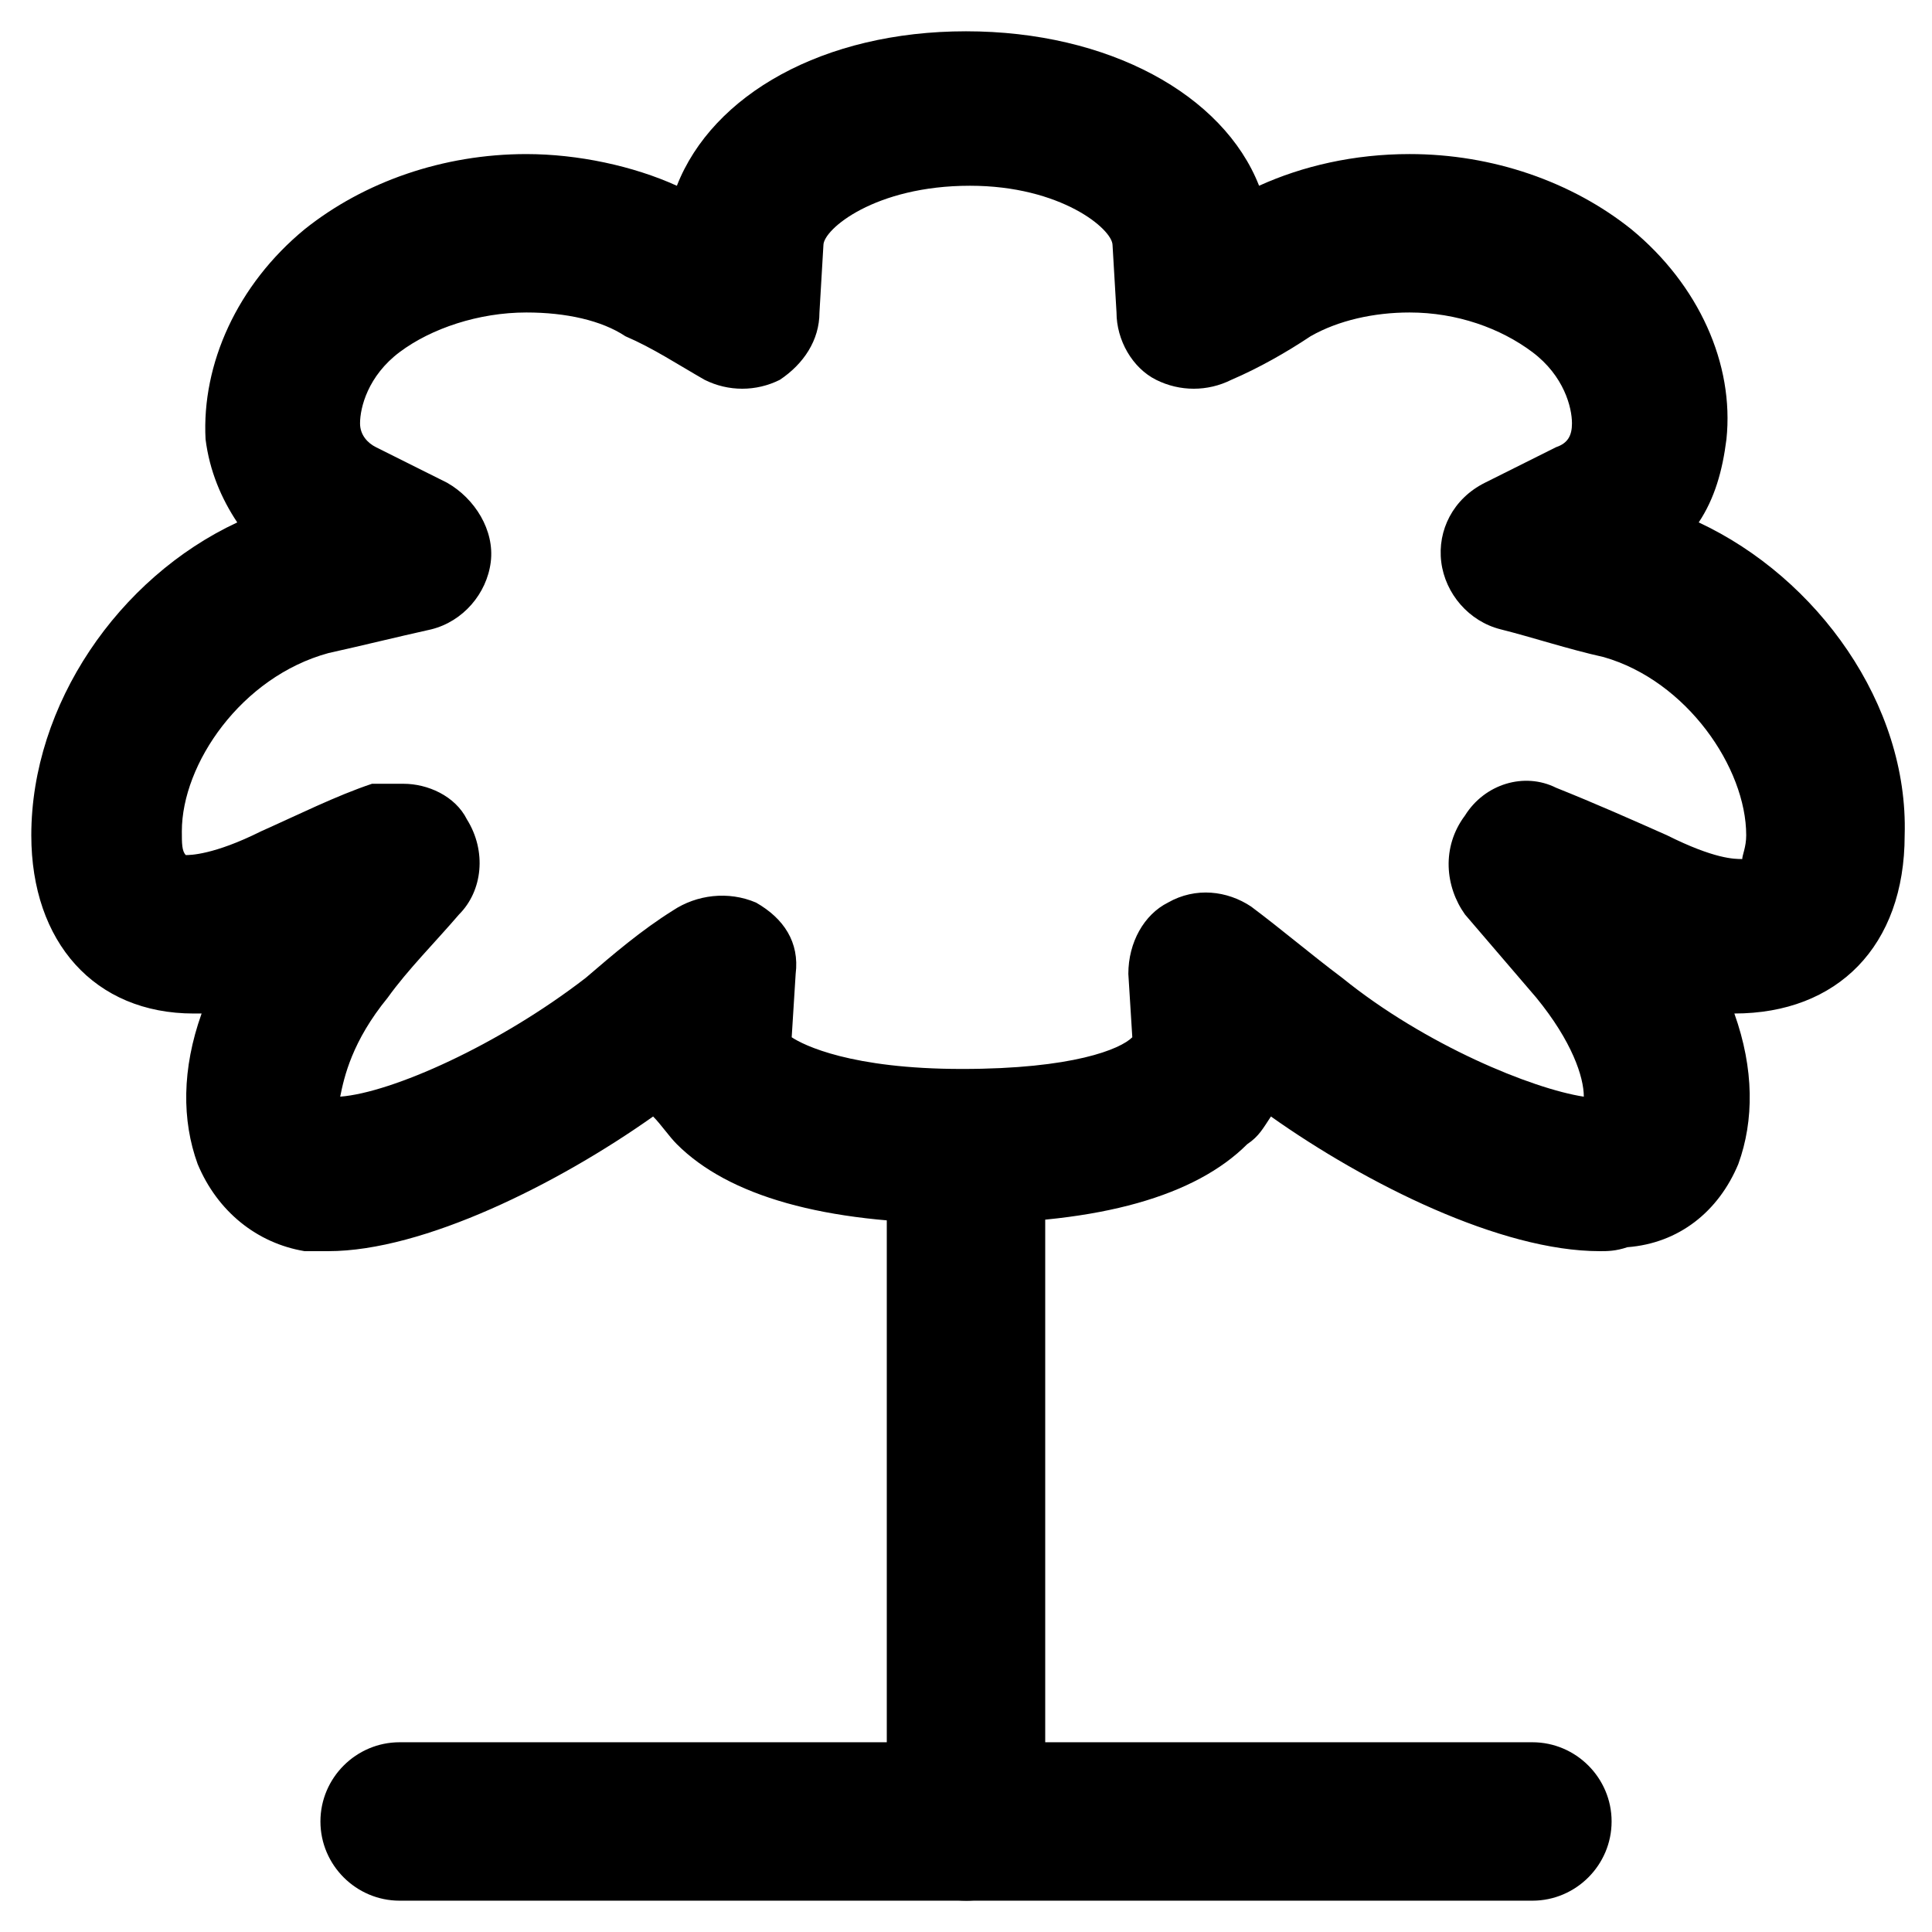
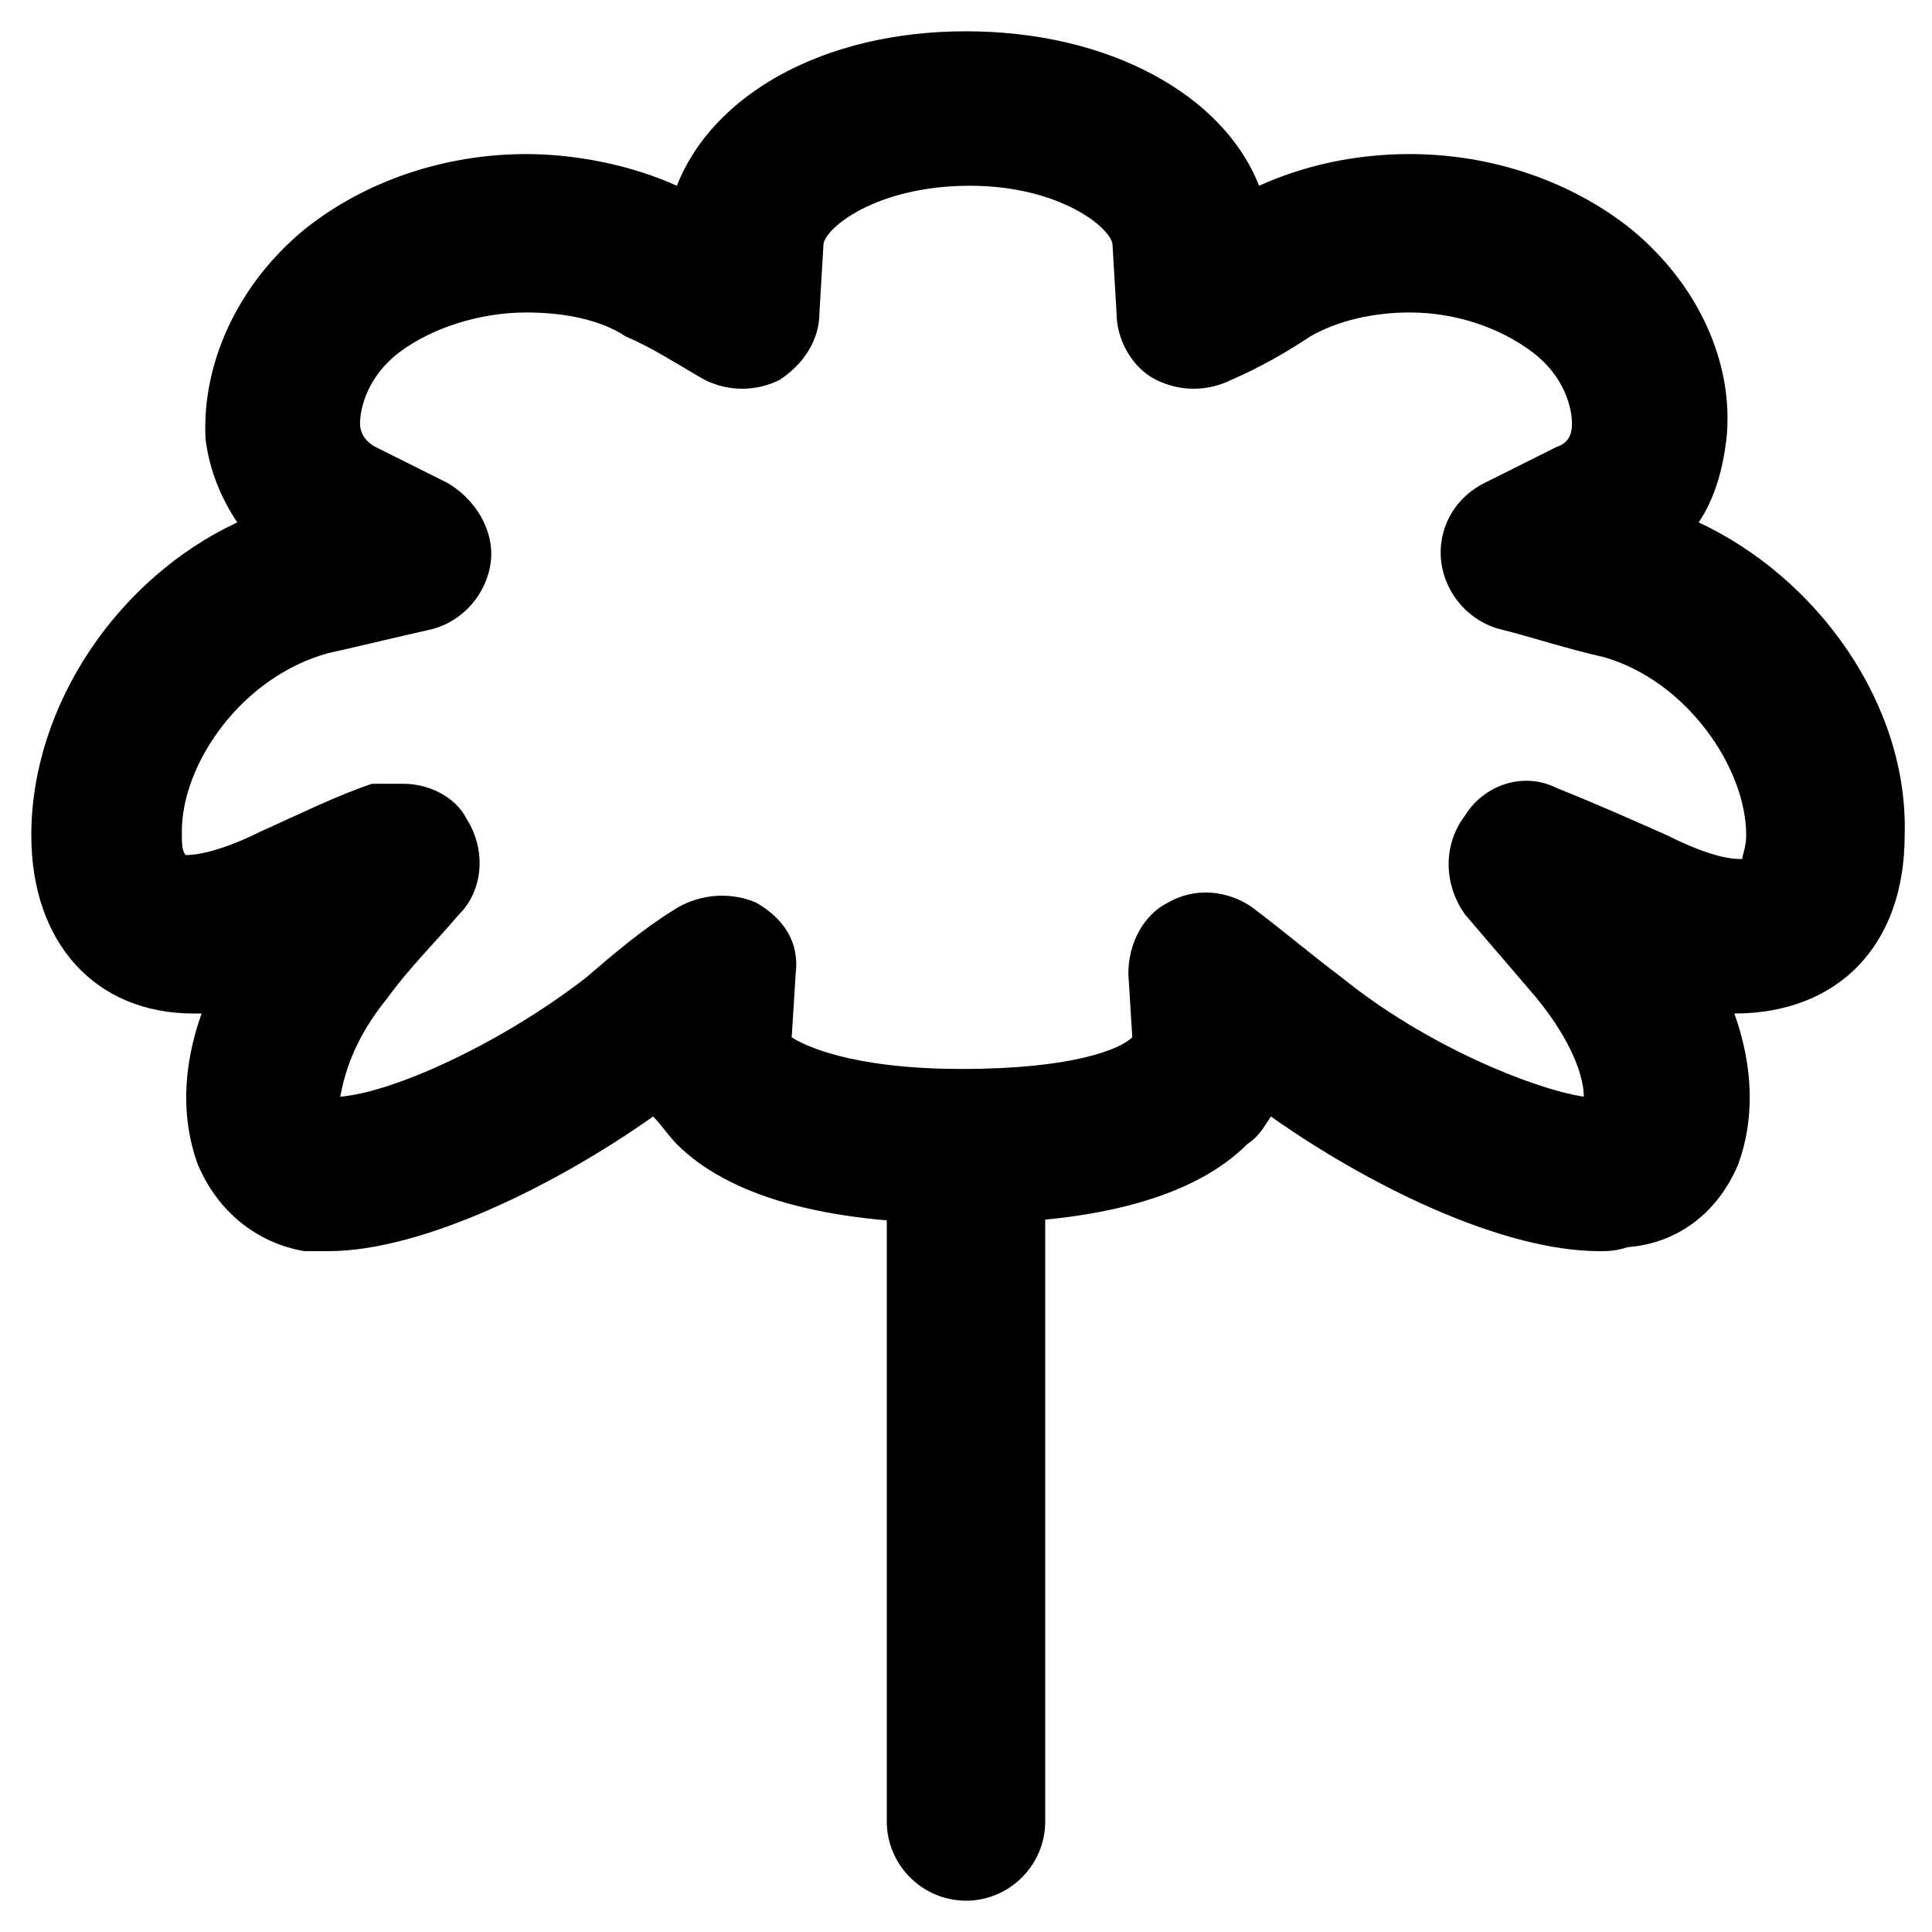
<svg xmlns="http://www.w3.org/2000/svg" fill="#000000" width="800px" height="800px" version="1.1" viewBox="144 144 512 512">
  <g>
    <path d="m567.93 475.57c-26.238 0-61.926-17.844-87.117-35.688-2.098 3.148-3.148 5.246-6.297 7.348-13.645 13.645-38.836 20.992-75.57 20.992s-61.926-7.348-75.57-20.992c-2.098-2.098-4.199-5.246-6.297-7.348-25.191 17.844-60.879 35.688-86.066 35.688h-6.297c-12.594-2.098-23.09-10.496-28.34-23.09-4.199-11.547-4.199-25.191 1.051-39.887h-2.098c-26.238 0-43.035-18.895-43.035-47.23 0-34.637 23.09-68.223 54.578-82.918-4.199-6.297-7.348-13.645-8.398-22.043-1.051-19.945 8.395-40.938 26.238-55.629 15.742-12.594 36.734-19.941 58.777-19.941 13.645 0 28.34 3.148 39.887 8.398 9.445-24.145 38.832-40.938 76.621-40.938 37.785 0 68.223 16.793 77.672 40.934 11.547-5.246 25.191-8.398 39.887-8.398 22.043 0 43.035 7.348 58.777 19.941 17.844 14.695 27.289 35.688 25.191 55.629-1.051 8.398-3.148 15.742-7.348 22.043 31.488 14.695 55.629 48.281 54.578 82.918 0 29.391-17.844 47.23-45.133 47.23 5.246 14.695 5.246 28.34 1.051 39.887-5.246 12.594-15.742 20.992-29.391 22.043-3.152 1.051-5.25 1.051-7.352 1.051zm-316.98-123.86c6.297 0 13.645 3.148 16.793 9.445 5.246 8.398 4.199 18.895-2.098 25.191-6.297 7.348-13.645 14.695-18.895 22.043-9.445 11.547-11.547 20.992-12.594 26.238 13.645-1.051 41.984-13.645 65.074-31.488 7.348-6.297 14.695-12.594 23.09-17.844 6.297-4.199 14.695-5.246 22.043-2.098 7.348 4.199 11.547 10.496 10.496 18.895l-1.051 16.793c3.148 2.098 15.742 8.398 45.133 8.398 29.391 0 41.984-5.246 45.133-8.398l-1.051-16.793c0-8.398 4.199-15.742 10.496-18.895 7.348-4.199 15.742-3.148 22.043 1.051 8.398 6.297 15.742 12.594 24.141 18.895 22.043 17.844 50.383 29.391 64.027 31.488 0-5.246-3.148-14.695-12.594-26.238-6.297-7.348-12.594-14.695-18.895-22.043-5.246-7.348-6.297-17.844 0-26.238 5.246-8.398 15.742-11.547 24.141-7.348 10.496 4.199 19.941 8.398 29.391 12.594 12.594 6.297 17.844 6.297 19.941 6.297 0-1.051 1.051-3.148 1.051-6.297 0-17.844-15.742-40.934-37.785-47.23-9.445-2.098-18.895-5.246-27.289-7.348-8.398-2.098-14.695-9.445-15.742-17.844-1.051-8.398 3.148-16.793 11.547-20.992 6.297-3.148 12.594-6.297 18.895-9.445 3.148-1.051 4.199-3.148 4.199-6.297 0-4.199-2.098-12.594-10.496-18.895-8.398-6.297-19.941-10.496-32.539-10.496-9.445 0-18.895 2.098-26.238 6.297-6.297 4.199-13.645 8.398-20.992 11.547-6.297 3.148-13.645 3.148-19.941 0-6.297-3.148-10.496-10.496-10.496-17.844l-1.051-17.844c0-4.199-13.645-15.742-37.785-15.742-25.191 0-38.836 11.547-38.836 15.742l-1.051 17.844c0 7.348-4.199 13.645-10.496 17.844-6.297 3.148-13.645 3.148-19.941 0-7.348-4.199-13.645-8.398-20.992-11.547-6.297-4.199-15.742-6.297-26.238-6.297-12.594 0-25.191 4.199-33.586 10.496-8.398 6.297-10.496 14.695-10.496 18.895 0 3.148 2.098 5.246 4.199 6.297 6.297 3.148 12.594 6.297 18.895 9.445 7.348 4.199 12.594 12.594 11.547 20.992-1.051 8.398-7.348 15.742-15.742 17.844-9.445 2.098-17.844 4.199-27.289 6.297-23.09 6.297-38.836 29.391-38.836 47.23 0 3.148 0 5.246 1.051 6.297 1.051 0 7.348 0 19.941-6.297 9.445-4.199 19.941-9.445 29.391-12.594 3.133-0.004 6.281-0.004 8.379-0.004z" />
    <path d="m400 647.7c-11.547 0-20.992-9.445-20.992-20.992v-172.13c0-11.547 9.445-20.992 20.992-20.992s20.992 9.445 20.992 20.992v172.14c0 11.543-9.449 20.988-20.992 20.988z" />
-     <path d="m550.09 647.7h-300.18c-11.547 0-20.992-9.445-20.992-20.992 0-11.547 9.445-20.992 20.992-20.992h300.19c11.547 0 20.992 9.445 20.992 20.992-0.004 11.547-9.449 20.992-20.996 20.992z" />
  </g>
</svg>